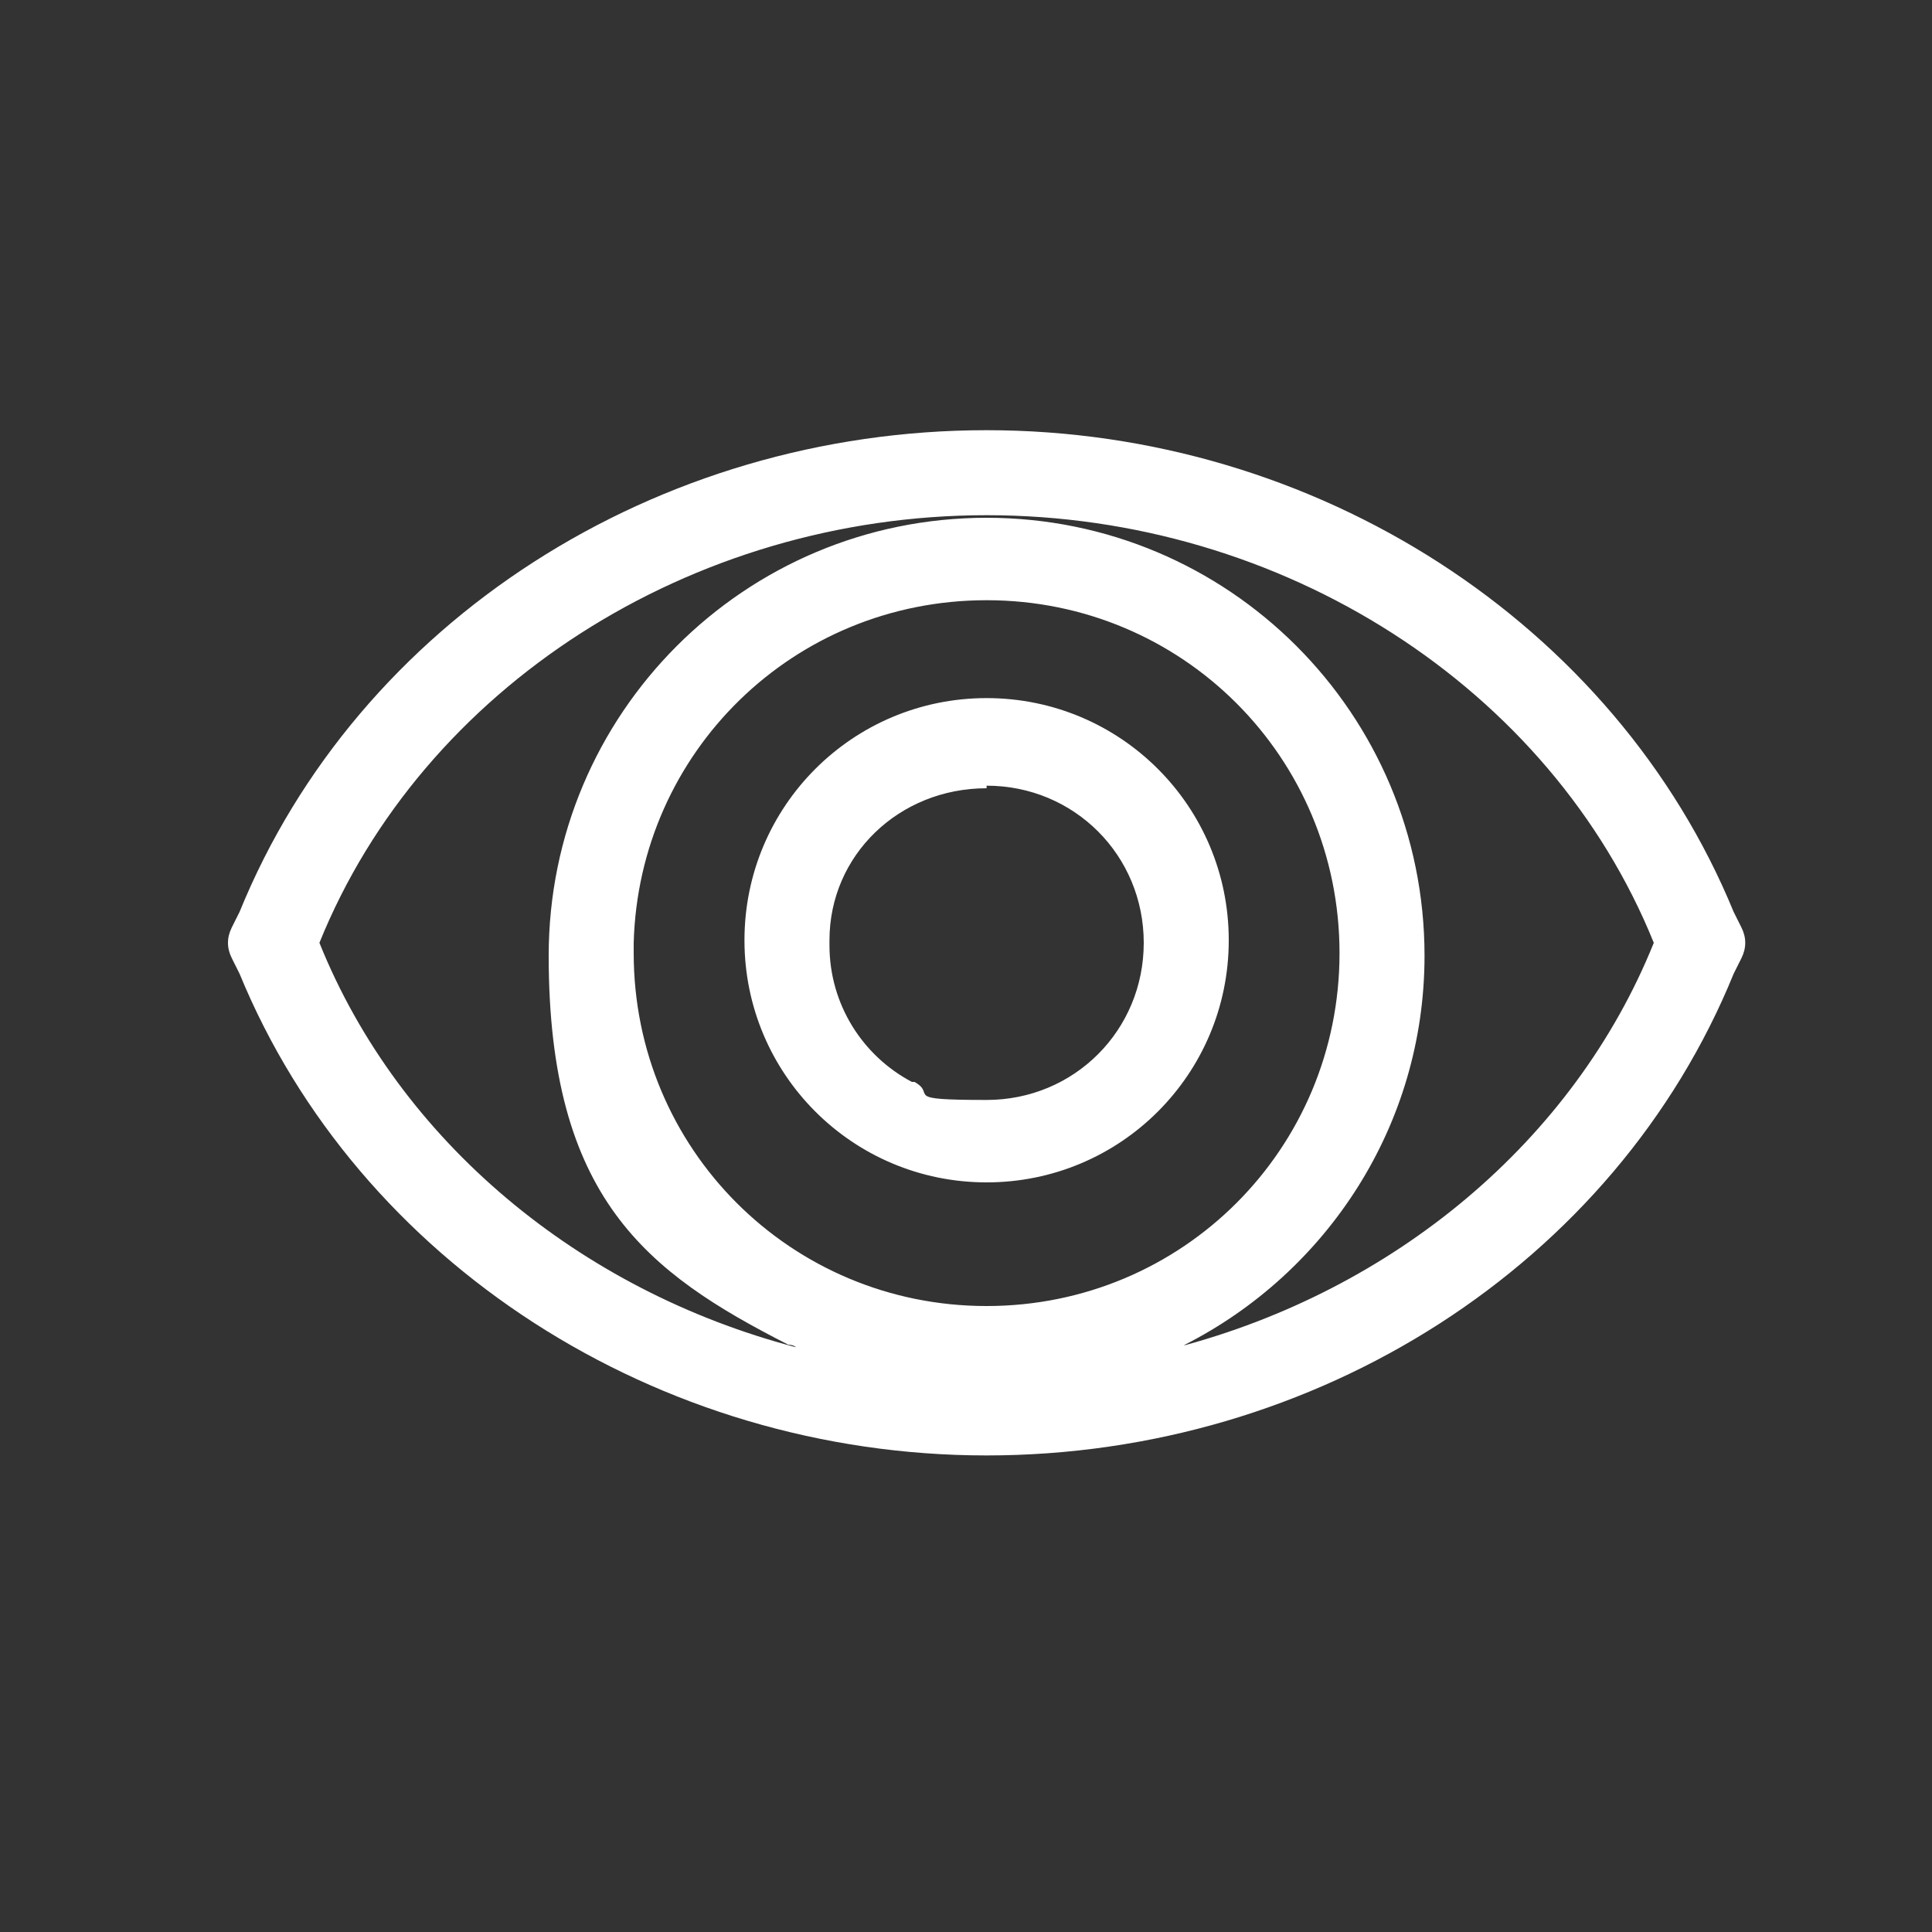
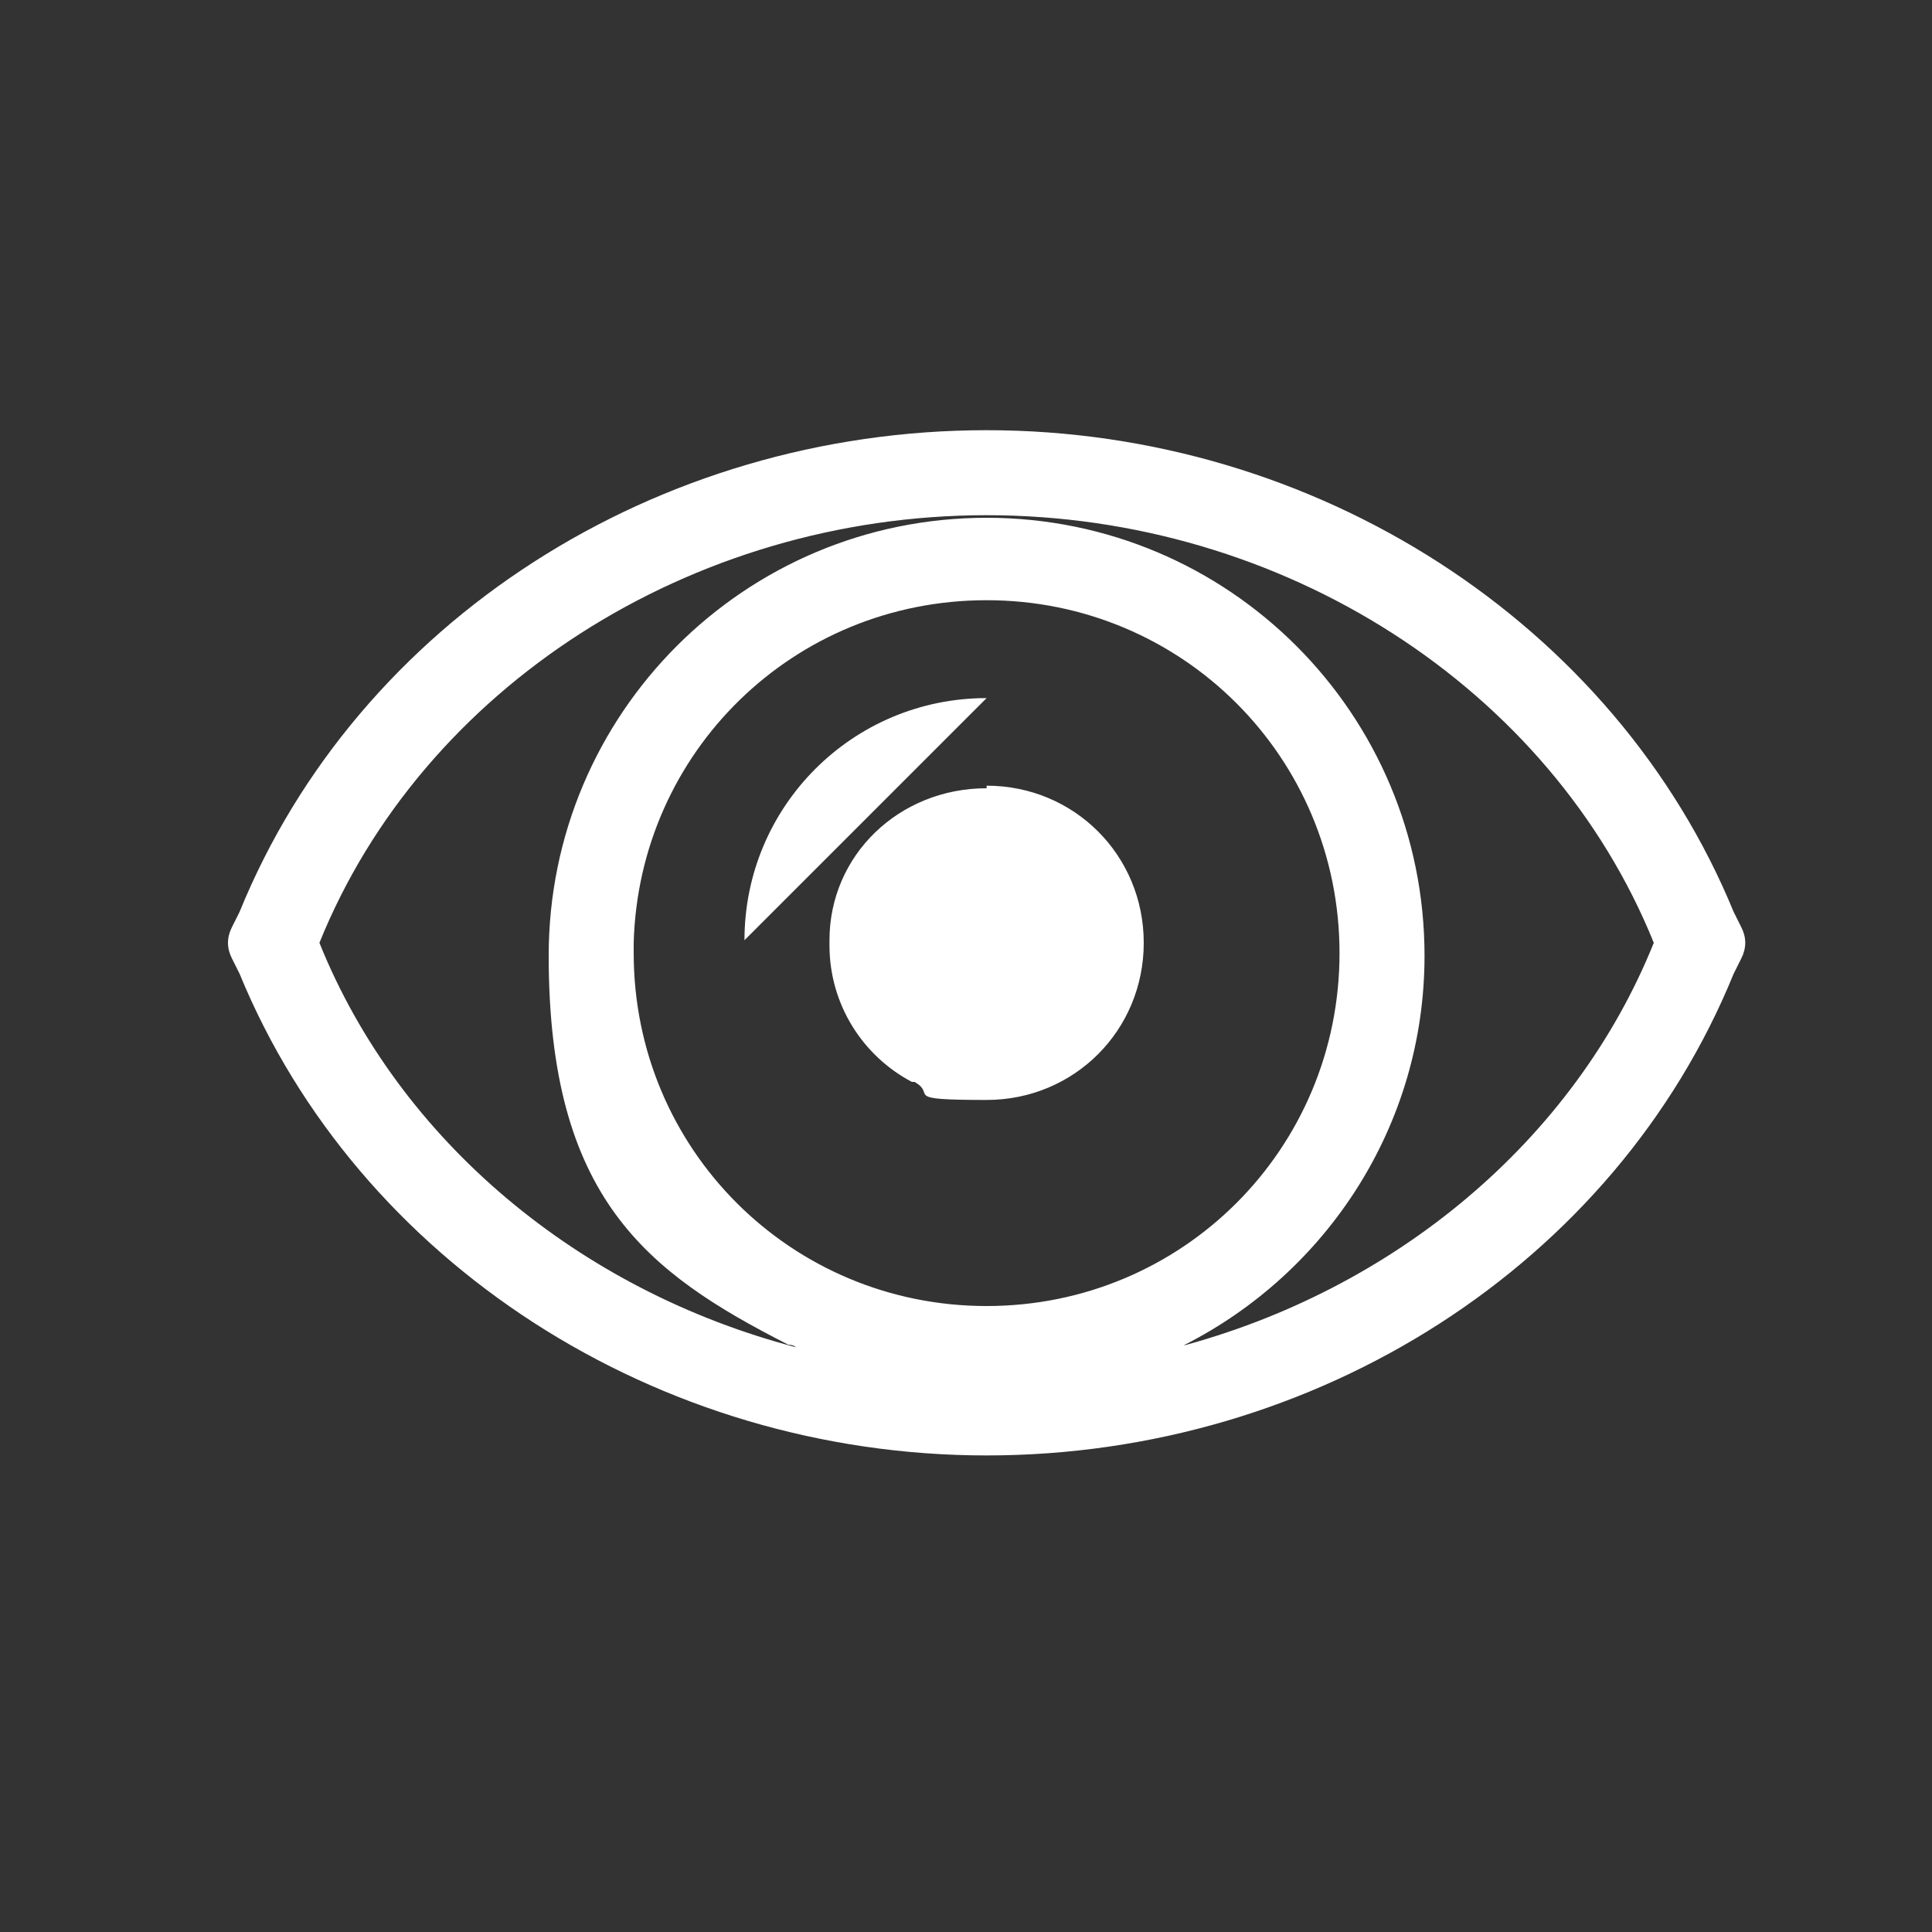
<svg xmlns="http://www.w3.org/2000/svg" version="1.1" viewBox="0 0 75 75">
  <rect x="0" y="0" width="75" height="75" fill="#333333" stroke="none" />
  <defs>
    <style>
      .cls-1 {
        fill: #fff;
      }
    </style>
  </defs>
  <g>
    <g id="svg6132">
-       <path id="path6315" class="cls-1" d="M38.3,16.7c-12.8,0-24.4,7.4-29,18.7,0,0,0,0,0,0l-.3.6c-.2.4-.2.8,0,1.2l.3.6c4.6,11.2,16.2,18.7,29,18.7s24.4-7.4,29-18.7l.3-.6c.2-.4.2-.8,0-1.2l-.3-.6c-4.6-11.2-16.2-18.7-29-18.7ZM38.3,20c11.5,0,21.9,6.7,25.9,16.6h0c-3.1,7.7-10.1,13.5-18.5,15.7,0,0,.2,0,.3-.1,5.5-2.8,9.3-8.5,9.3-15.1,0-9.4-7.6-17-17-17s-17,7.6-17,17,3.8,12.3,9.3,15.1c0,0,.2,0,.3.1-8.4-2.2-15.4-8-18.5-15.7h0s0,0,0,0c4-9.9,14.4-16.6,25.9-16.6ZM38.3,23.3c7.6,0,13.7,6.1,13.7,13.7s-6.1,13.7-13.7,13.7-13.7-6.1-13.7-13.7,0-.2,0-.4c.2-7.4,6.2-13.3,13.7-13.3ZM38.3,27.1c-5.2,0-9.4,4.2-9.4,9.4s4.2,9.4,9.4,9.4,9.4-4.2,9.4-9.4-4.2-9.4-9.4-9.4ZM38.3,30.5c3.4,0,6.1,2.7,6.1,6.1s-2.7,6.1-6.1,6.1-1.9-.2-2.8-.7c0,0,0,0-.1,0-1.9-1-3.2-3-3.2-5.3s0-.1,0-.2c0-3.3,2.7-5.9,6.1-5.9h0Z" />
+       <path id="path6315" class="cls-1" d="M38.3,16.7c-12.8,0-24.4,7.4-29,18.7,0,0,0,0,0,0l-.3.6c-.2.4-.2.8,0,1.2l.3.6c4.6,11.2,16.2,18.7,29,18.7s24.4-7.4,29-18.7l.3-.6c.2-.4.2-.8,0-1.2l-.3-.6c-4.6-11.2-16.2-18.7-29-18.7ZM38.3,20c11.5,0,21.9,6.7,25.9,16.6h0c-3.1,7.7-10.1,13.5-18.5,15.7,0,0,.2,0,.3-.1,5.5-2.8,9.3-8.5,9.3-15.1,0-9.4-7.6-17-17-17s-17,7.6-17,17,3.8,12.3,9.3,15.1c0,0,.2,0,.3.1-8.4-2.2-15.4-8-18.5-15.7h0s0,0,0,0c4-9.9,14.4-16.6,25.9-16.6ZM38.3,23.3c7.6,0,13.7,6.1,13.7,13.7s-6.1,13.7-13.7,13.7-13.7-6.1-13.7-13.7,0-.2,0-.4c.2-7.4,6.2-13.3,13.7-13.3ZM38.3,27.1c-5.2,0-9.4,4.2-9.4,9.4ZM38.3,30.5c3.4,0,6.1,2.7,6.1,6.1s-2.7,6.1-6.1,6.1-1.9-.2-2.8-.7c0,0,0,0-.1,0-1.9-1-3.2-3-3.2-5.3s0-.1,0-.2c0-3.3,2.7-5.9,6.1-5.9h0Z" />
    </g>
  </g>
</svg>